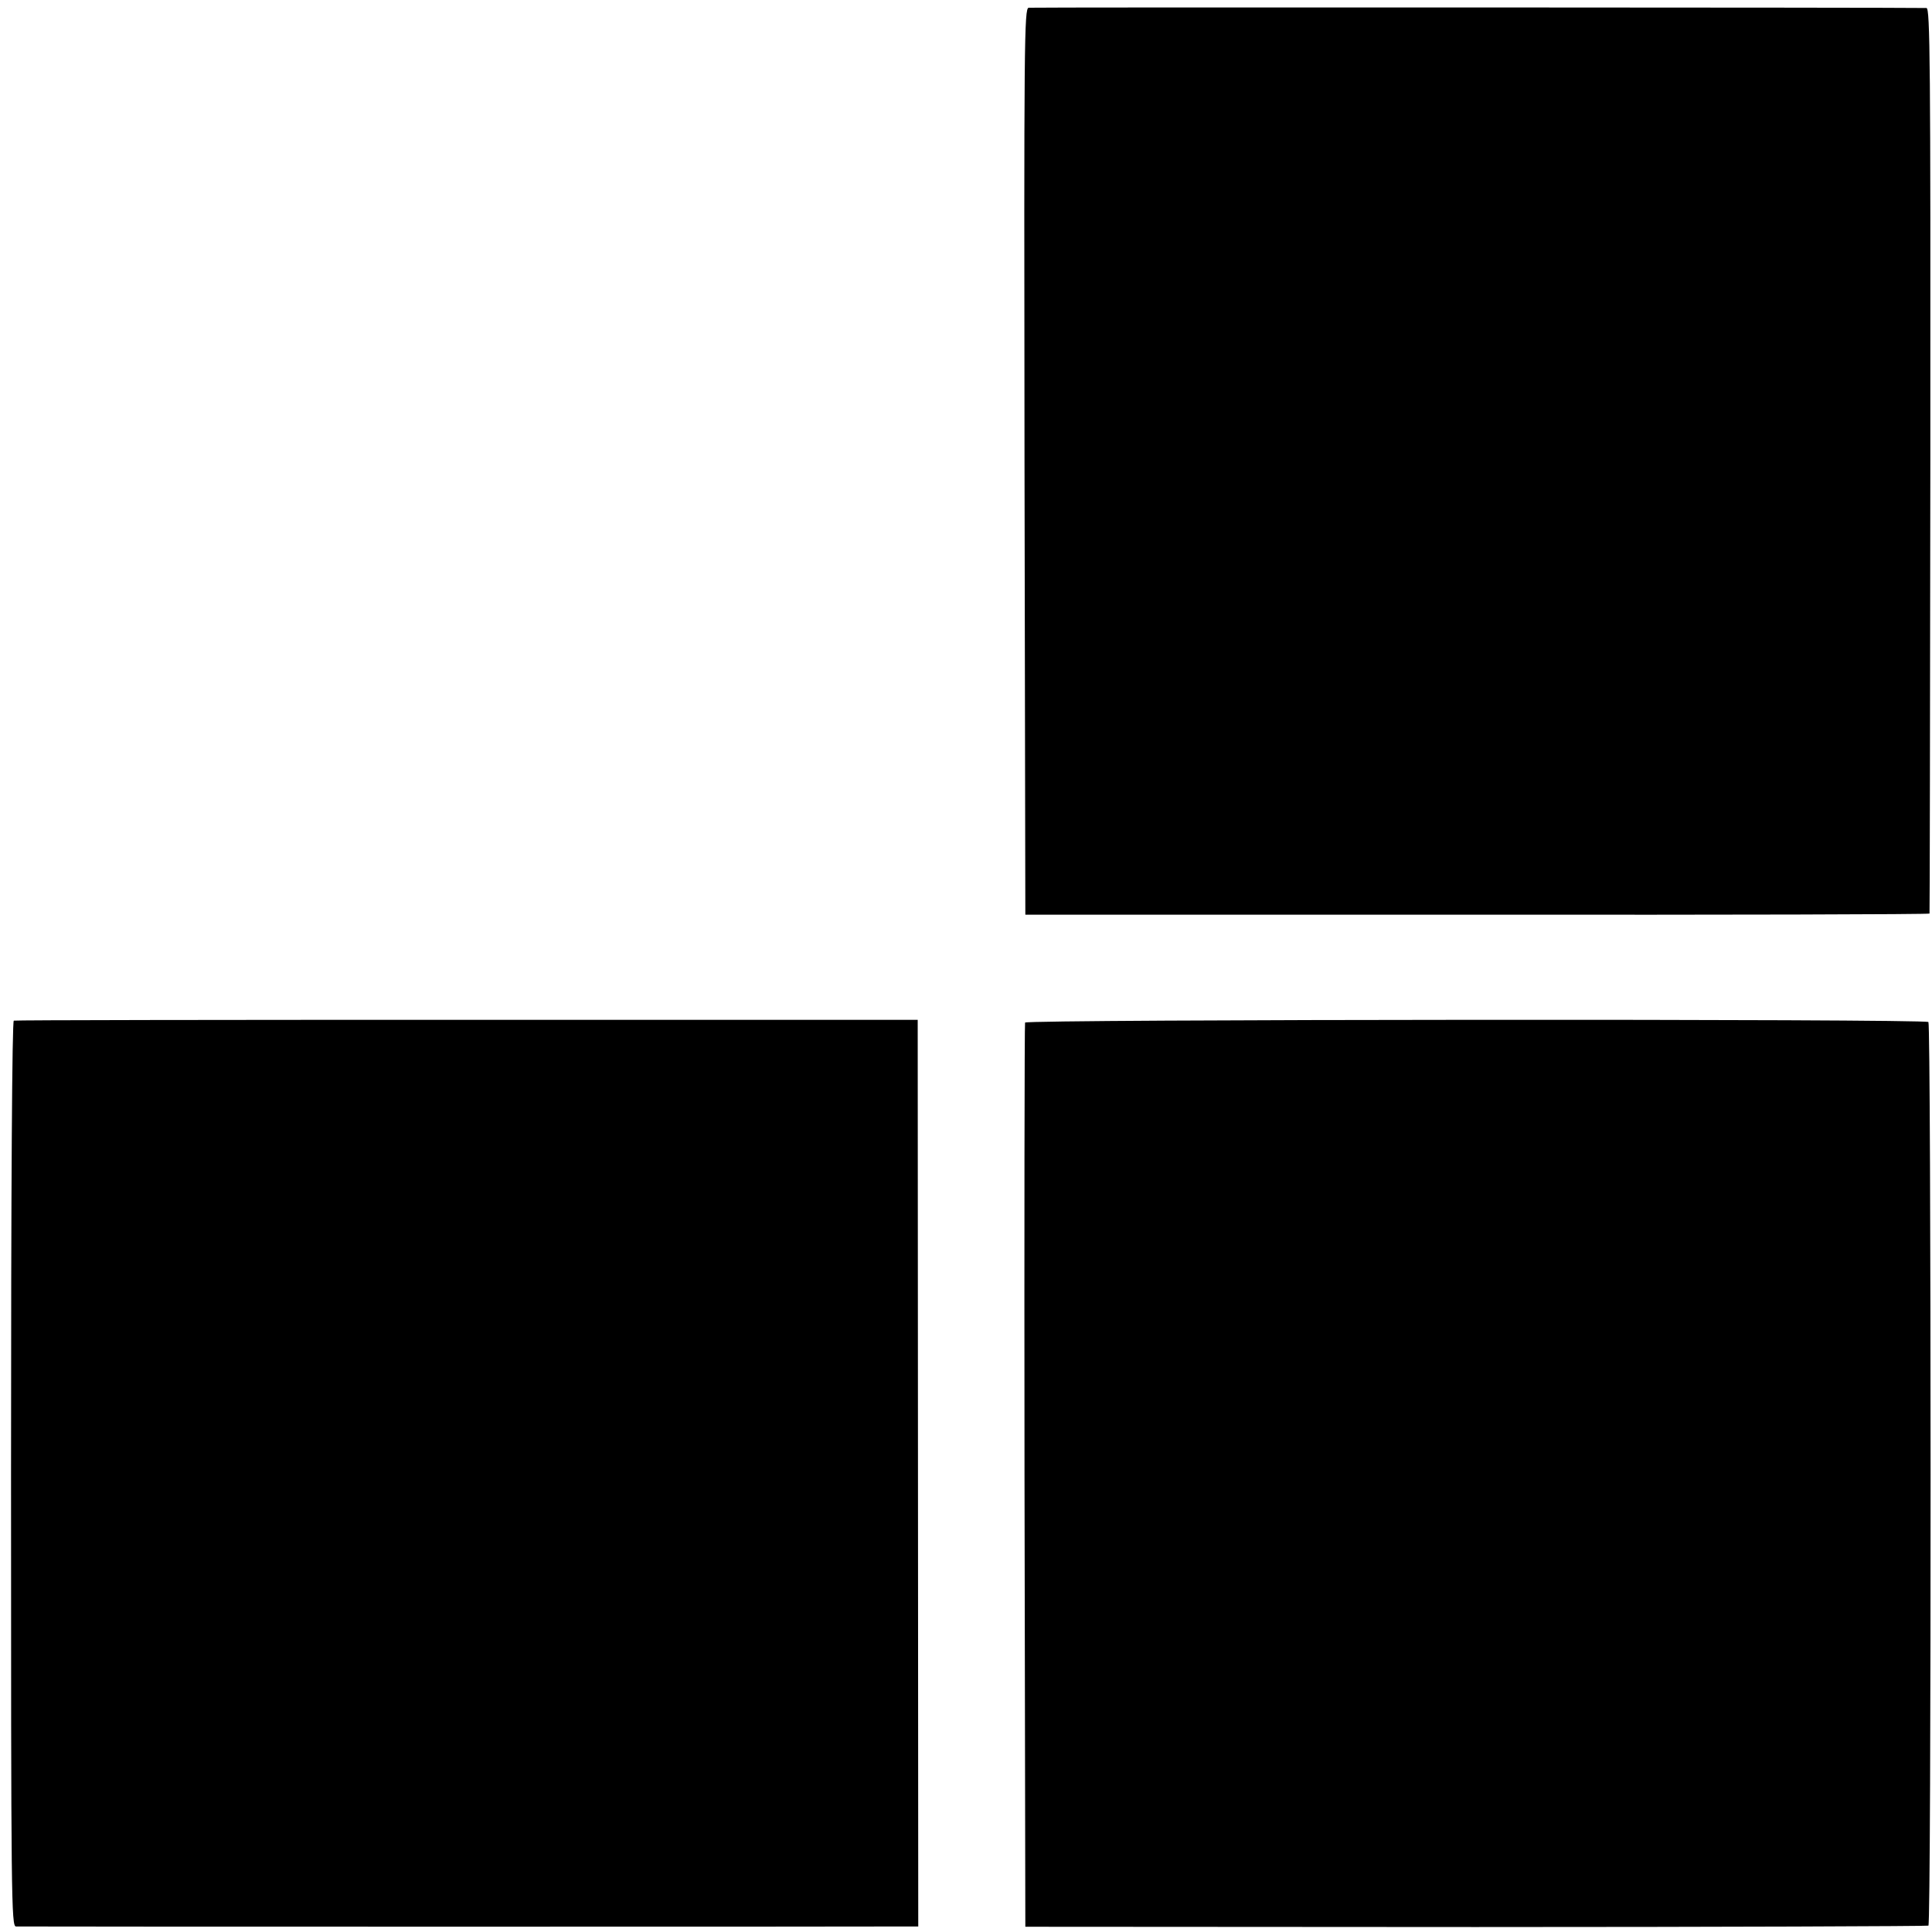
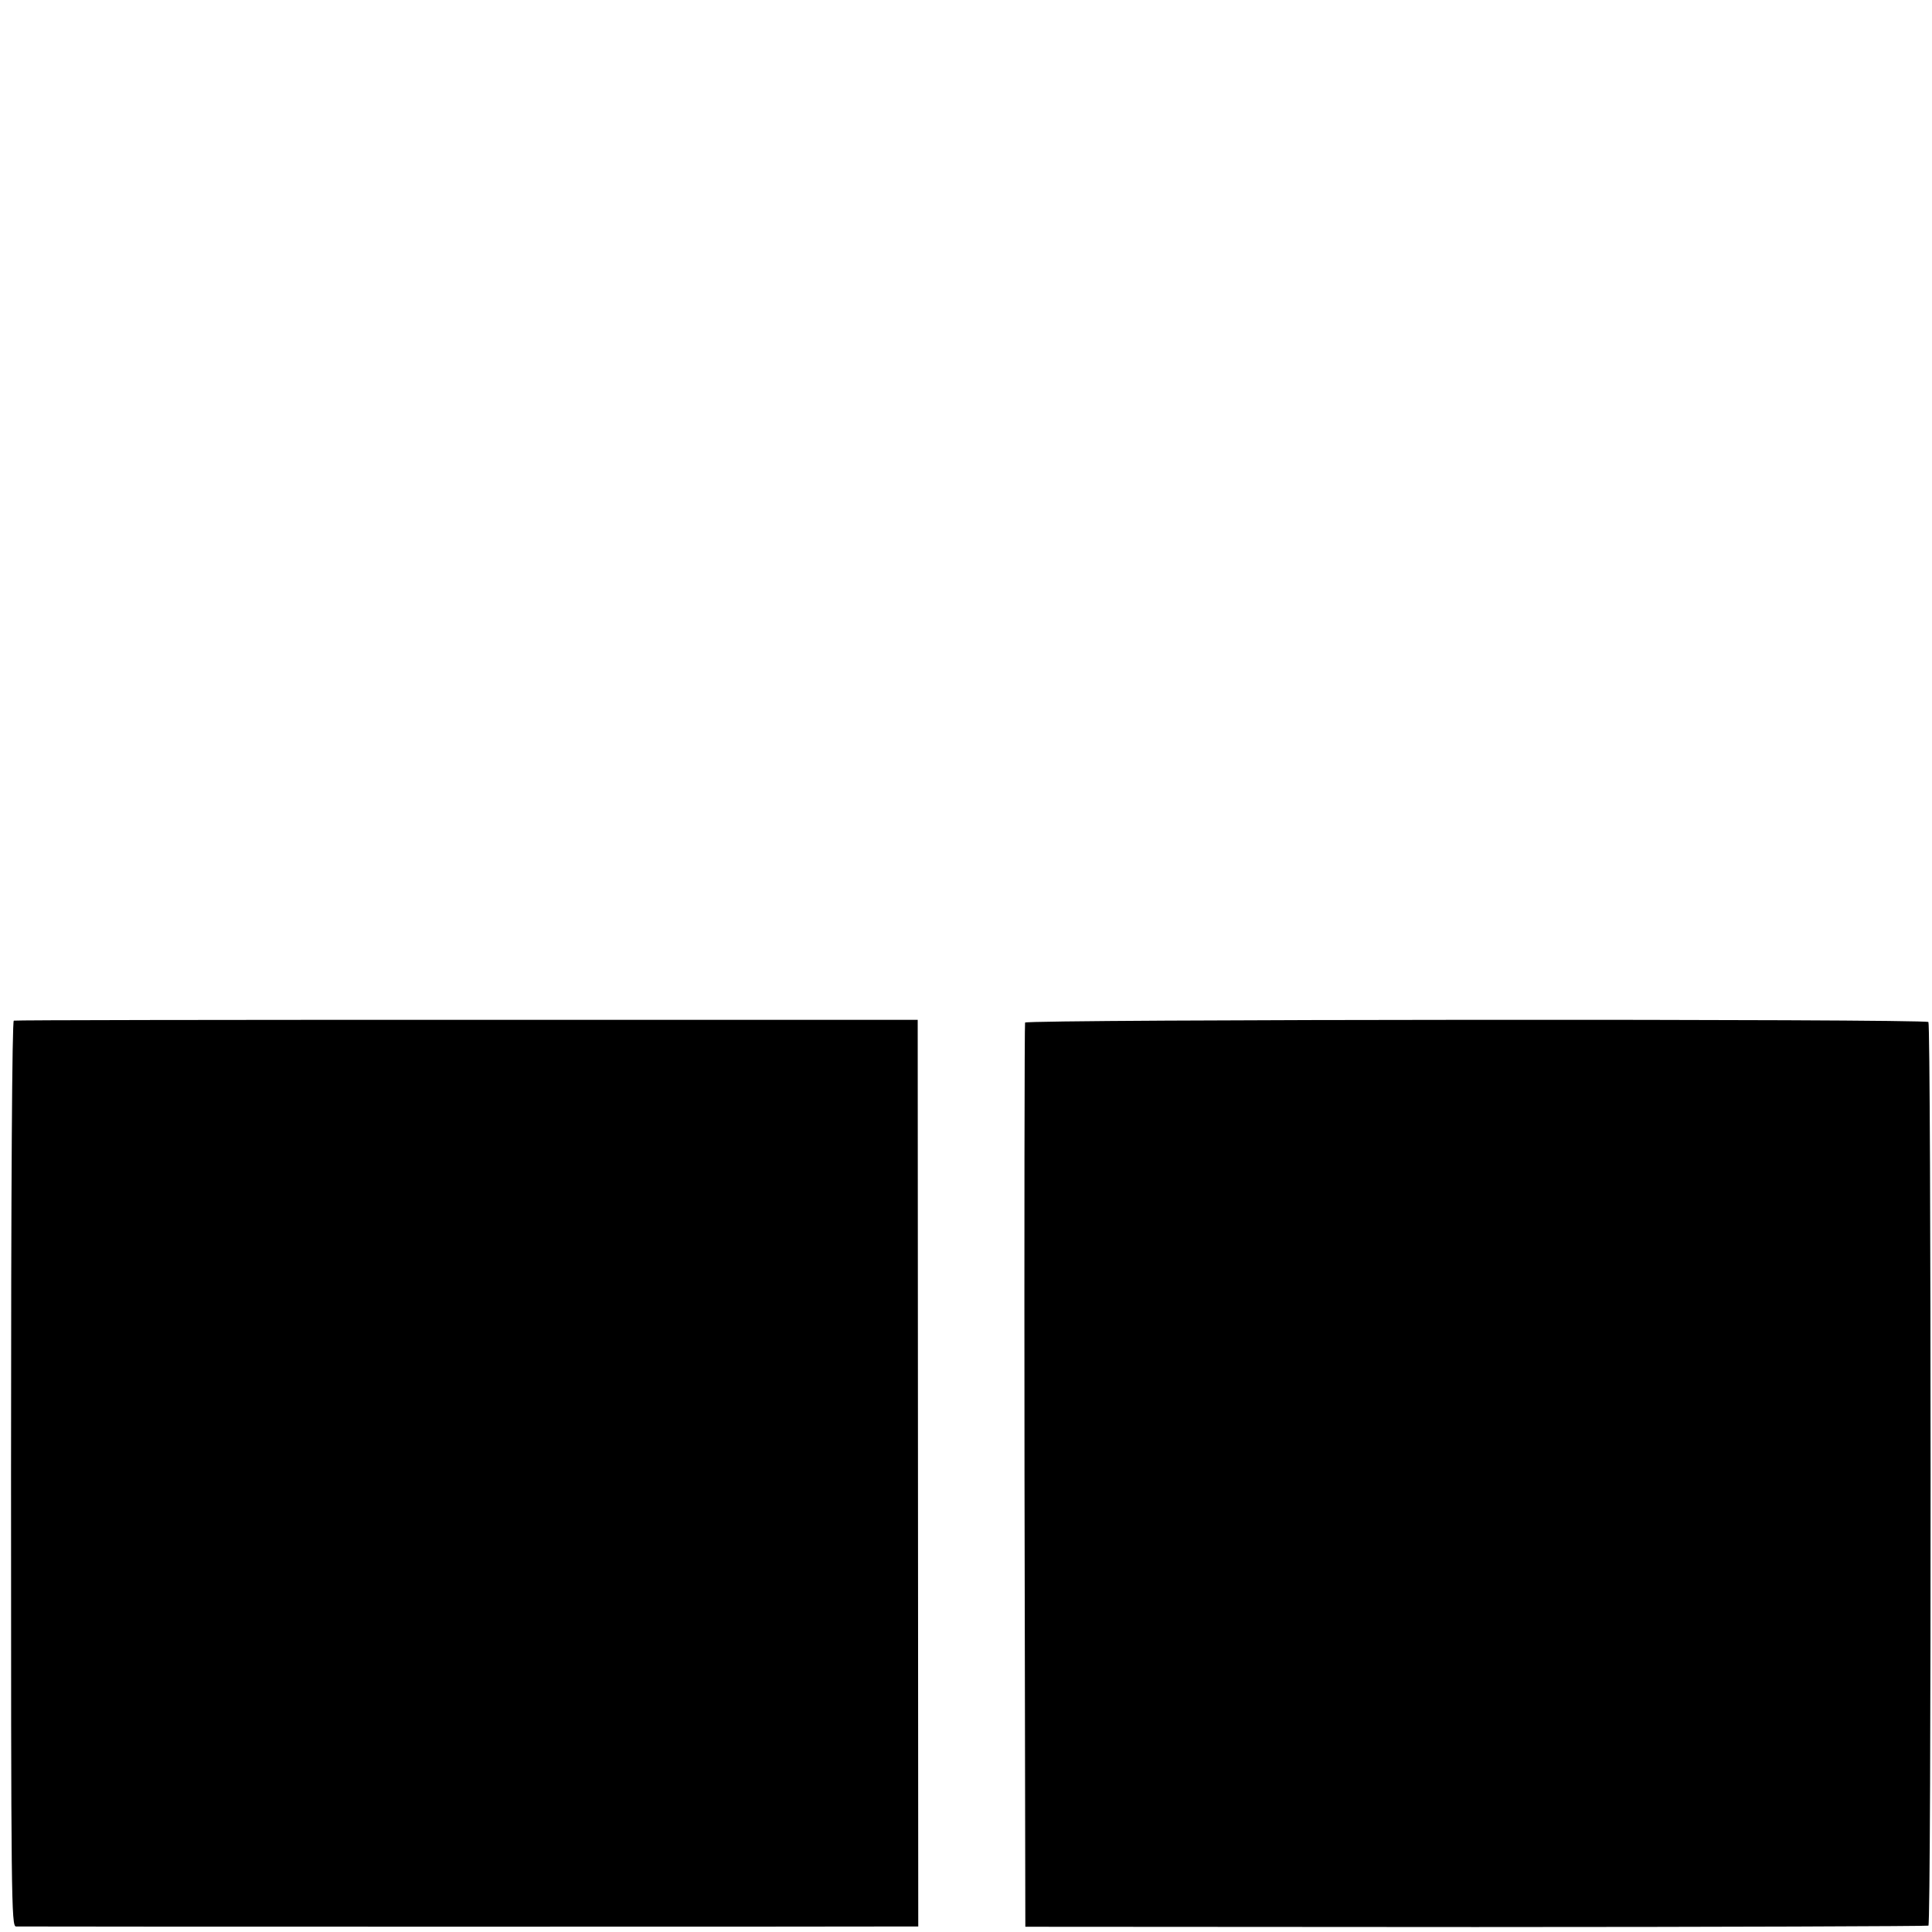
<svg xmlns="http://www.w3.org/2000/svg" version="1.0" width="700pt" height="700pt" viewBox="0 0 700 700" preserveAspectRatio="xMidYMid meet">
  <g transform="translate(0,700) scale(0.1,-0.1)" fill="#000000" stroke="none">
-     <path d="M3727 6972 c-16 -3 -17 -114 -15 -1645 l3 -1641 1638 0 c900 -1 1638 1 1638 4 1 3 2 742 3 1643 1 1450 -1 1637 -14 1638 -60 2 -3240 3 -3253 1z" />
    <path d="M50 3302 c-6 -2 -10 -575 -10 -1643 0 -1547 1 -1639 18 -1639 24 -1 3178 -1 3228 0 l41 0 -1 1642 -1 1643 -1632 0 c-898 0 -1637 -1 -1643 -3z" />
    <path d="M3714 3295 c-2 -5 -3 -745 -2 -1643 l3 -1633 1632 -1 c898 0 1636 3 1640 5 11 7 10 3263 0 3274 -13 12 -3269 10 -3273 -2z" />
  </g>
</svg>